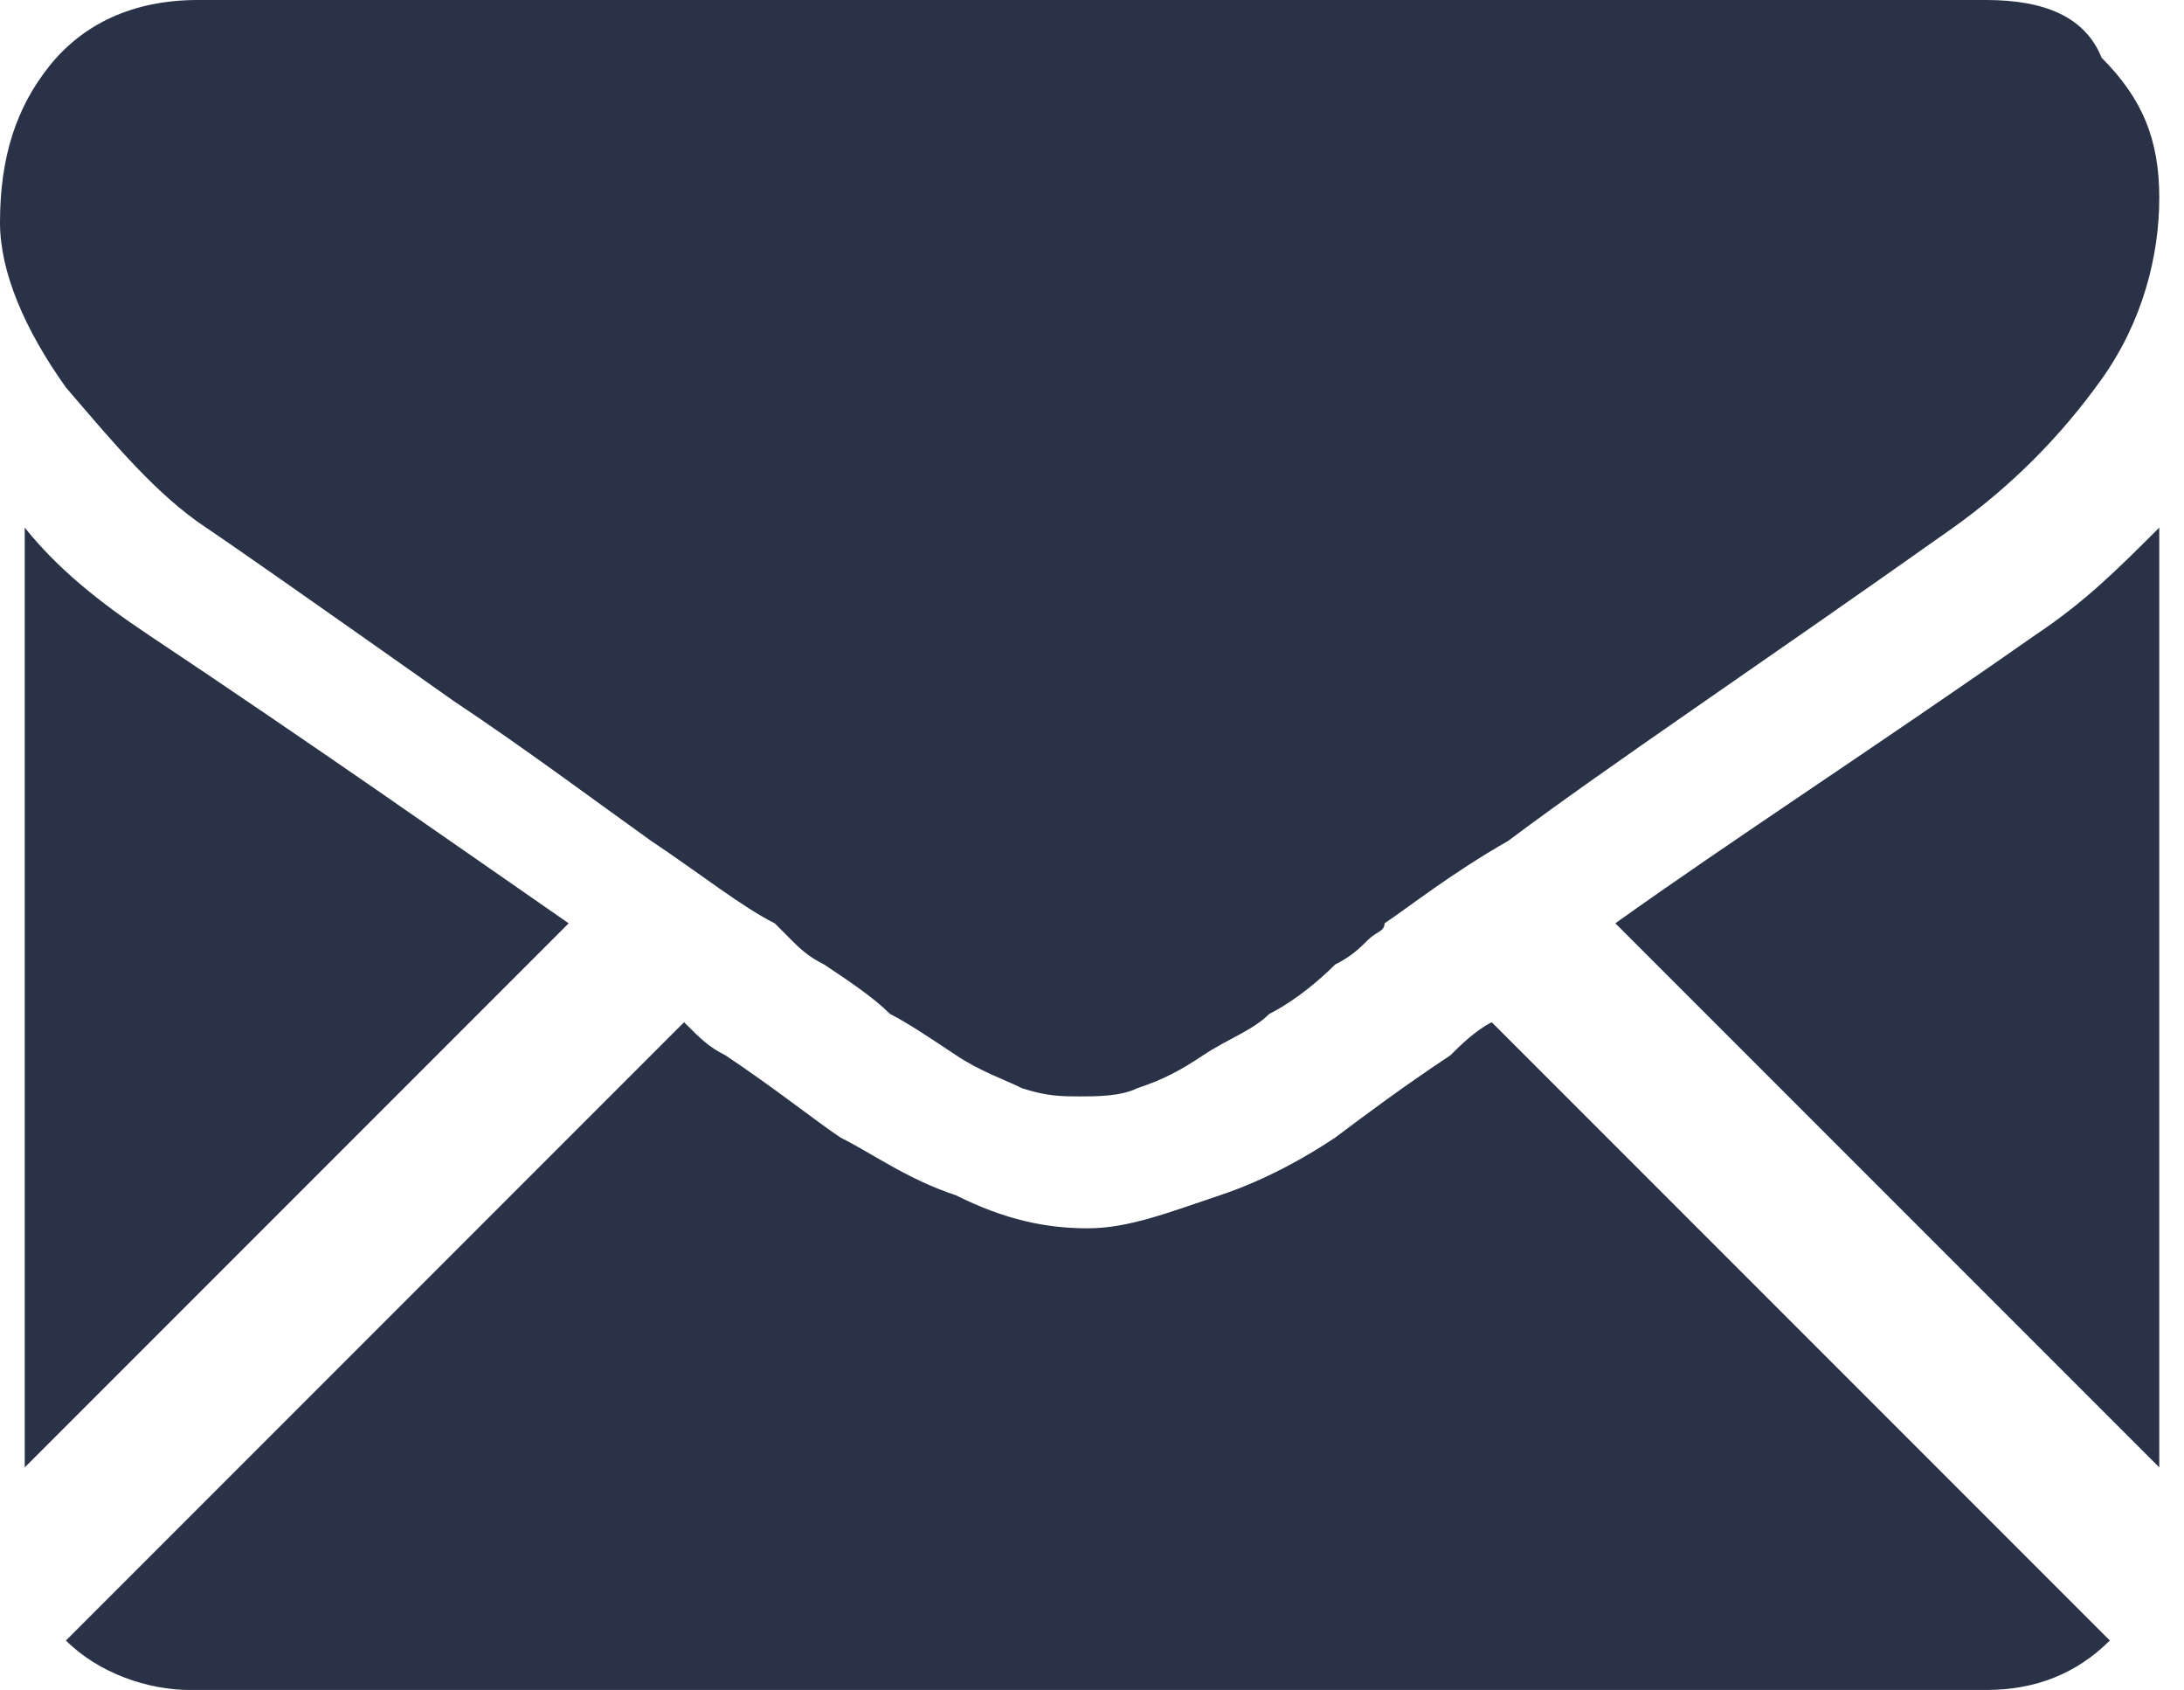
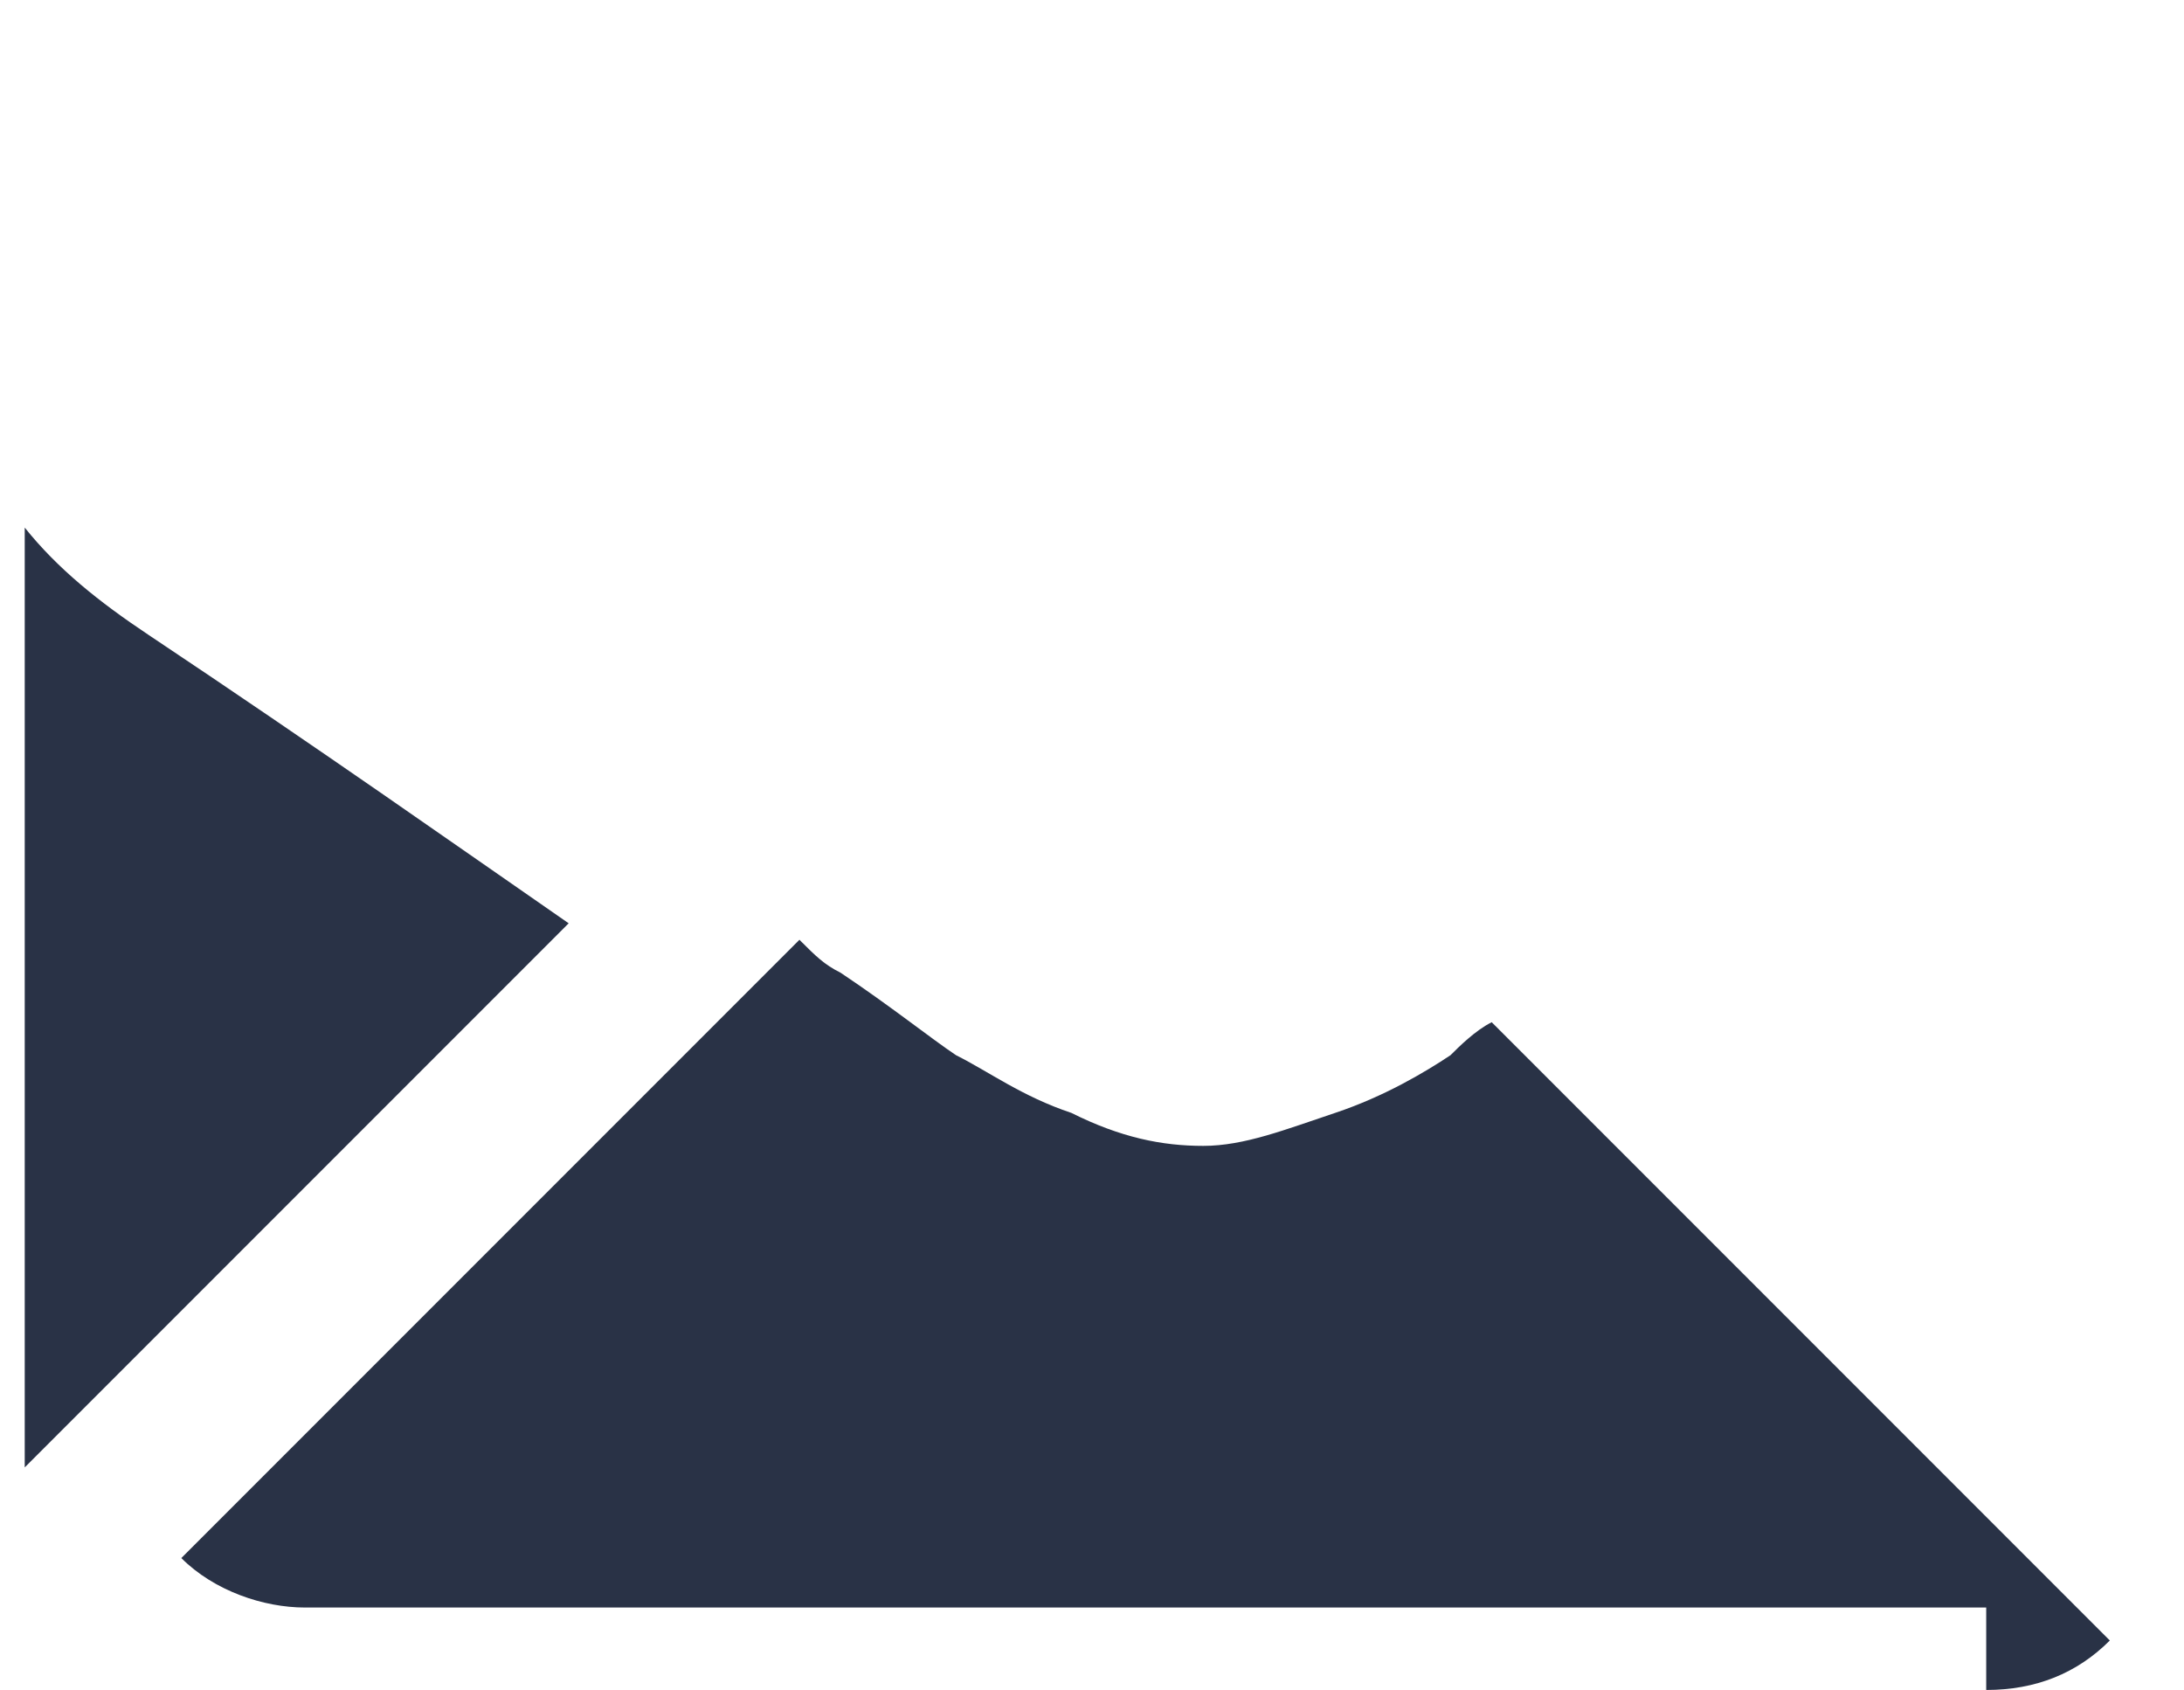
<svg xmlns="http://www.w3.org/2000/svg" version="1.1" id="Capa_1" x="0px" y="0px" viewBox="0 0 26.5 20.5" style="enable-background:new 0 0 26.5 20.5;" xml:space="preserve">
  <style type="text/css">
	.st0{fill:#293246;}
</style>
  <g id="XMLID_956_">
-     <path id="XMLID_1868_" class="st0" d="M24.1,20.5c0.6,0,1.1-0.2,1.5-0.6l-7.5-7.5c-0.2,0.1-0.4,0.3-0.5,0.4c-0.6,0.4-1,0.7-1.4,1   c-0.3,0.2-0.8,0.5-1.4,0.7c-0.6,0.2-1.1,0.4-1.6,0.4h0h0c-0.5,0-1-0.1-1.6-0.4c-0.6-0.2-1-0.5-1.4-0.7c-0.3-0.2-0.8-0.6-1.4-1   c-0.2-0.1-0.3-0.2-0.5-0.4l-7.5,7.5c0.4,0.4,1,0.6,1.5,0.6H24.1z" />
+     <path id="XMLID_1868_" class="st0" d="M24.1,20.5c0.6,0,1.1-0.2,1.5-0.6l-7.5-7.5c-0.2,0.1-0.4,0.3-0.5,0.4c-0.3,0.2-0.8,0.5-1.4,0.7c-0.6,0.2-1.1,0.4-1.6,0.4h0h0c-0.5,0-1-0.1-1.6-0.4c-0.6-0.2-1-0.5-1.4-0.7c-0.3-0.2-0.8-0.6-1.4-1   c-0.2-0.1-0.3-0.2-0.5-0.4l-7.5,7.5c0.4,0.4,1,0.6,1.5,0.6H24.1z" />
    <path id="XMLID_1867_" class="st0" d="M1.8,7.7C1.2,7.3,0.7,6.9,0.3,6.4v11.4l6.6-6.6C5.6,10.3,3.9,9.1,1.8,7.7z" />
-     <path id="XMLID_1866_" class="st0" d="M24.7,7.7c-2,1.4-3.7,2.5-5.1,3.5l6.6,6.6V6.4C25.7,6.9,25.3,7.3,24.7,7.7z" />
-     <path id="XMLID_1676_" class="st0" d="M24.1,0H2.4C1.6,0,1,0.3,0.6,0.8C0.2,1.3,0,1.9,0,2.7c0,0.6,0.3,1.3,0.8,2   C1.4,5.4,1.9,6,2.5,6.4c0.3,0.2,1.3,0.9,3,2.1c0.9,0.6,1.7,1.2,2.4,1.7c0.6,0.4,1.1,0.8,1.5,1c0,0,0.1,0.1,0.2,0.2   c0.1,0.1,0.2,0.2,0.4,0.3c0.3,0.2,0.6,0.4,0.8,0.6c0.2,0.1,0.5,0.3,0.8,0.5c0.3,0.2,0.6,0.3,0.8,0.4c0.3,0.1,0.5,0.1,0.7,0.1h0h0   c0.2,0,0.5,0,0.7-0.1c0.3-0.1,0.5-0.2,0.8-0.4c0.3-0.2,0.6-0.3,0.8-0.5c0.2-0.1,0.5-0.3,0.8-0.6c0.2-0.1,0.3-0.2,0.4-0.3   c0.1-0.1,0.2-0.1,0.2-0.2c0.3-0.2,0.8-0.6,1.5-1c1.2-0.9,3-2.1,5.4-3.8c0.7-0.5,1.3-1.1,1.8-1.8c0.5-0.7,0.7-1.5,0.7-2.2   c0-0.7-0.2-1.2-0.7-1.7C25.3,0.2,24.8,0,24.1,0z" />
  </g>
</svg>